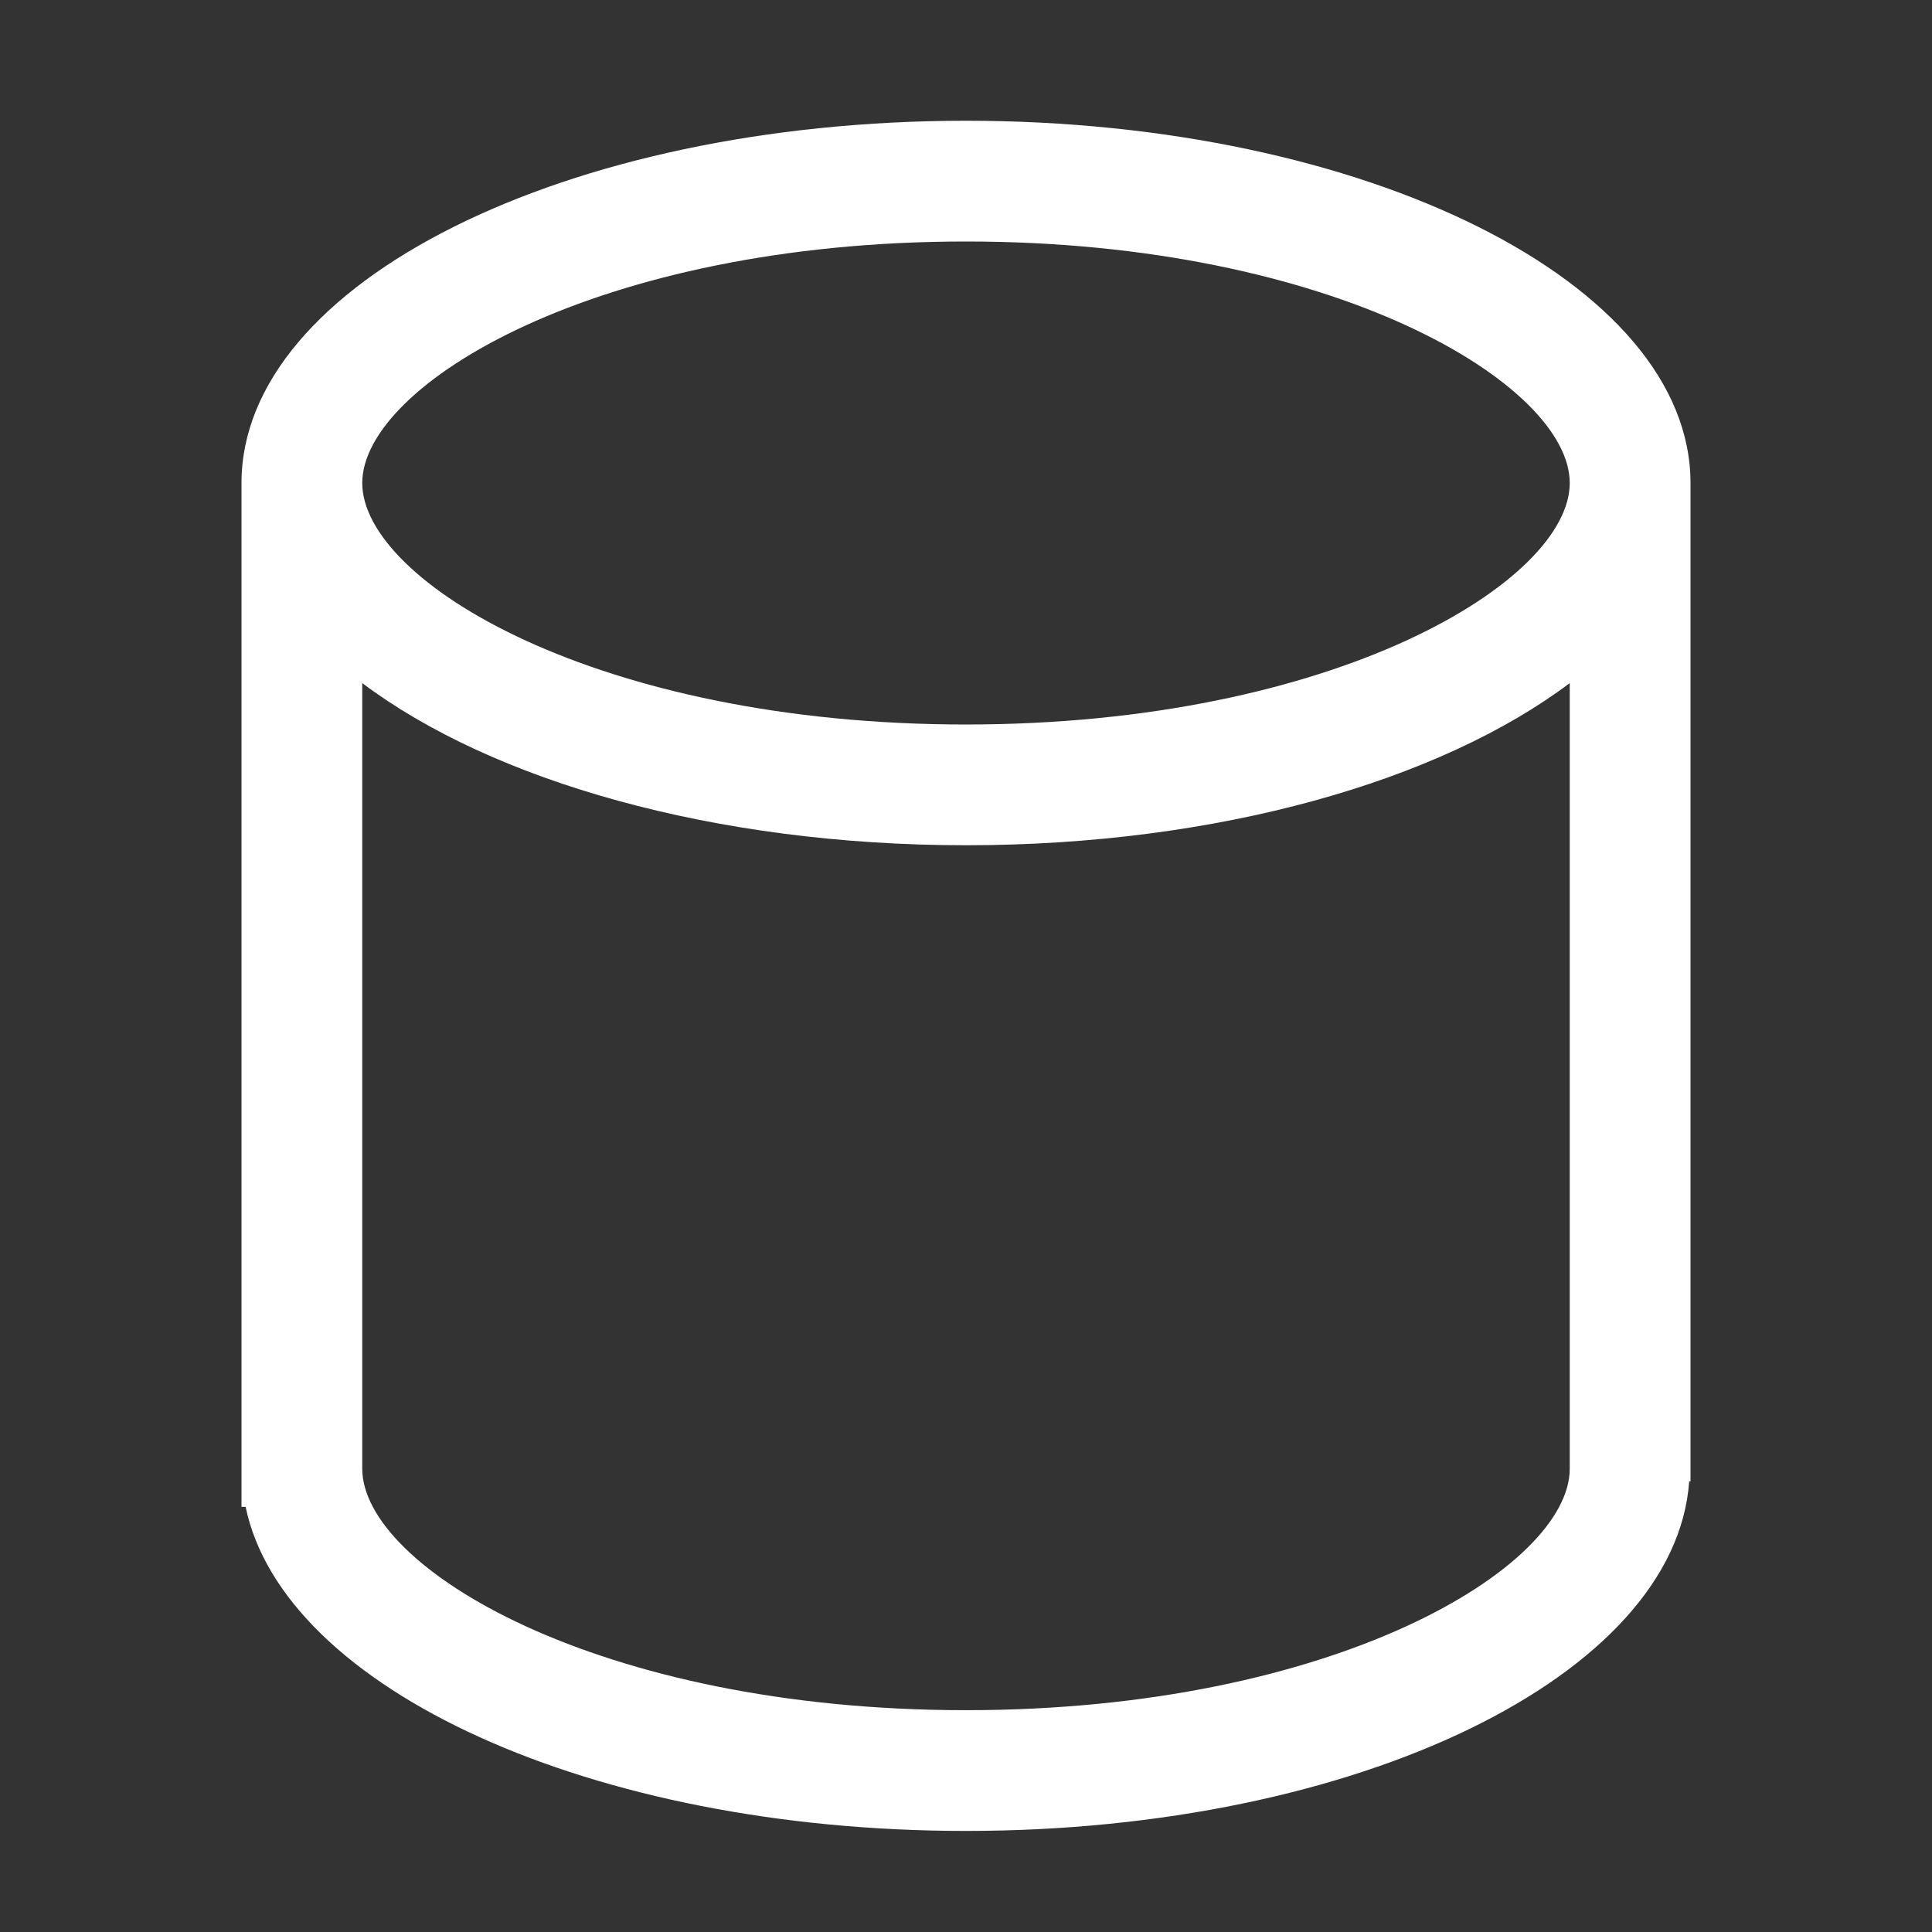
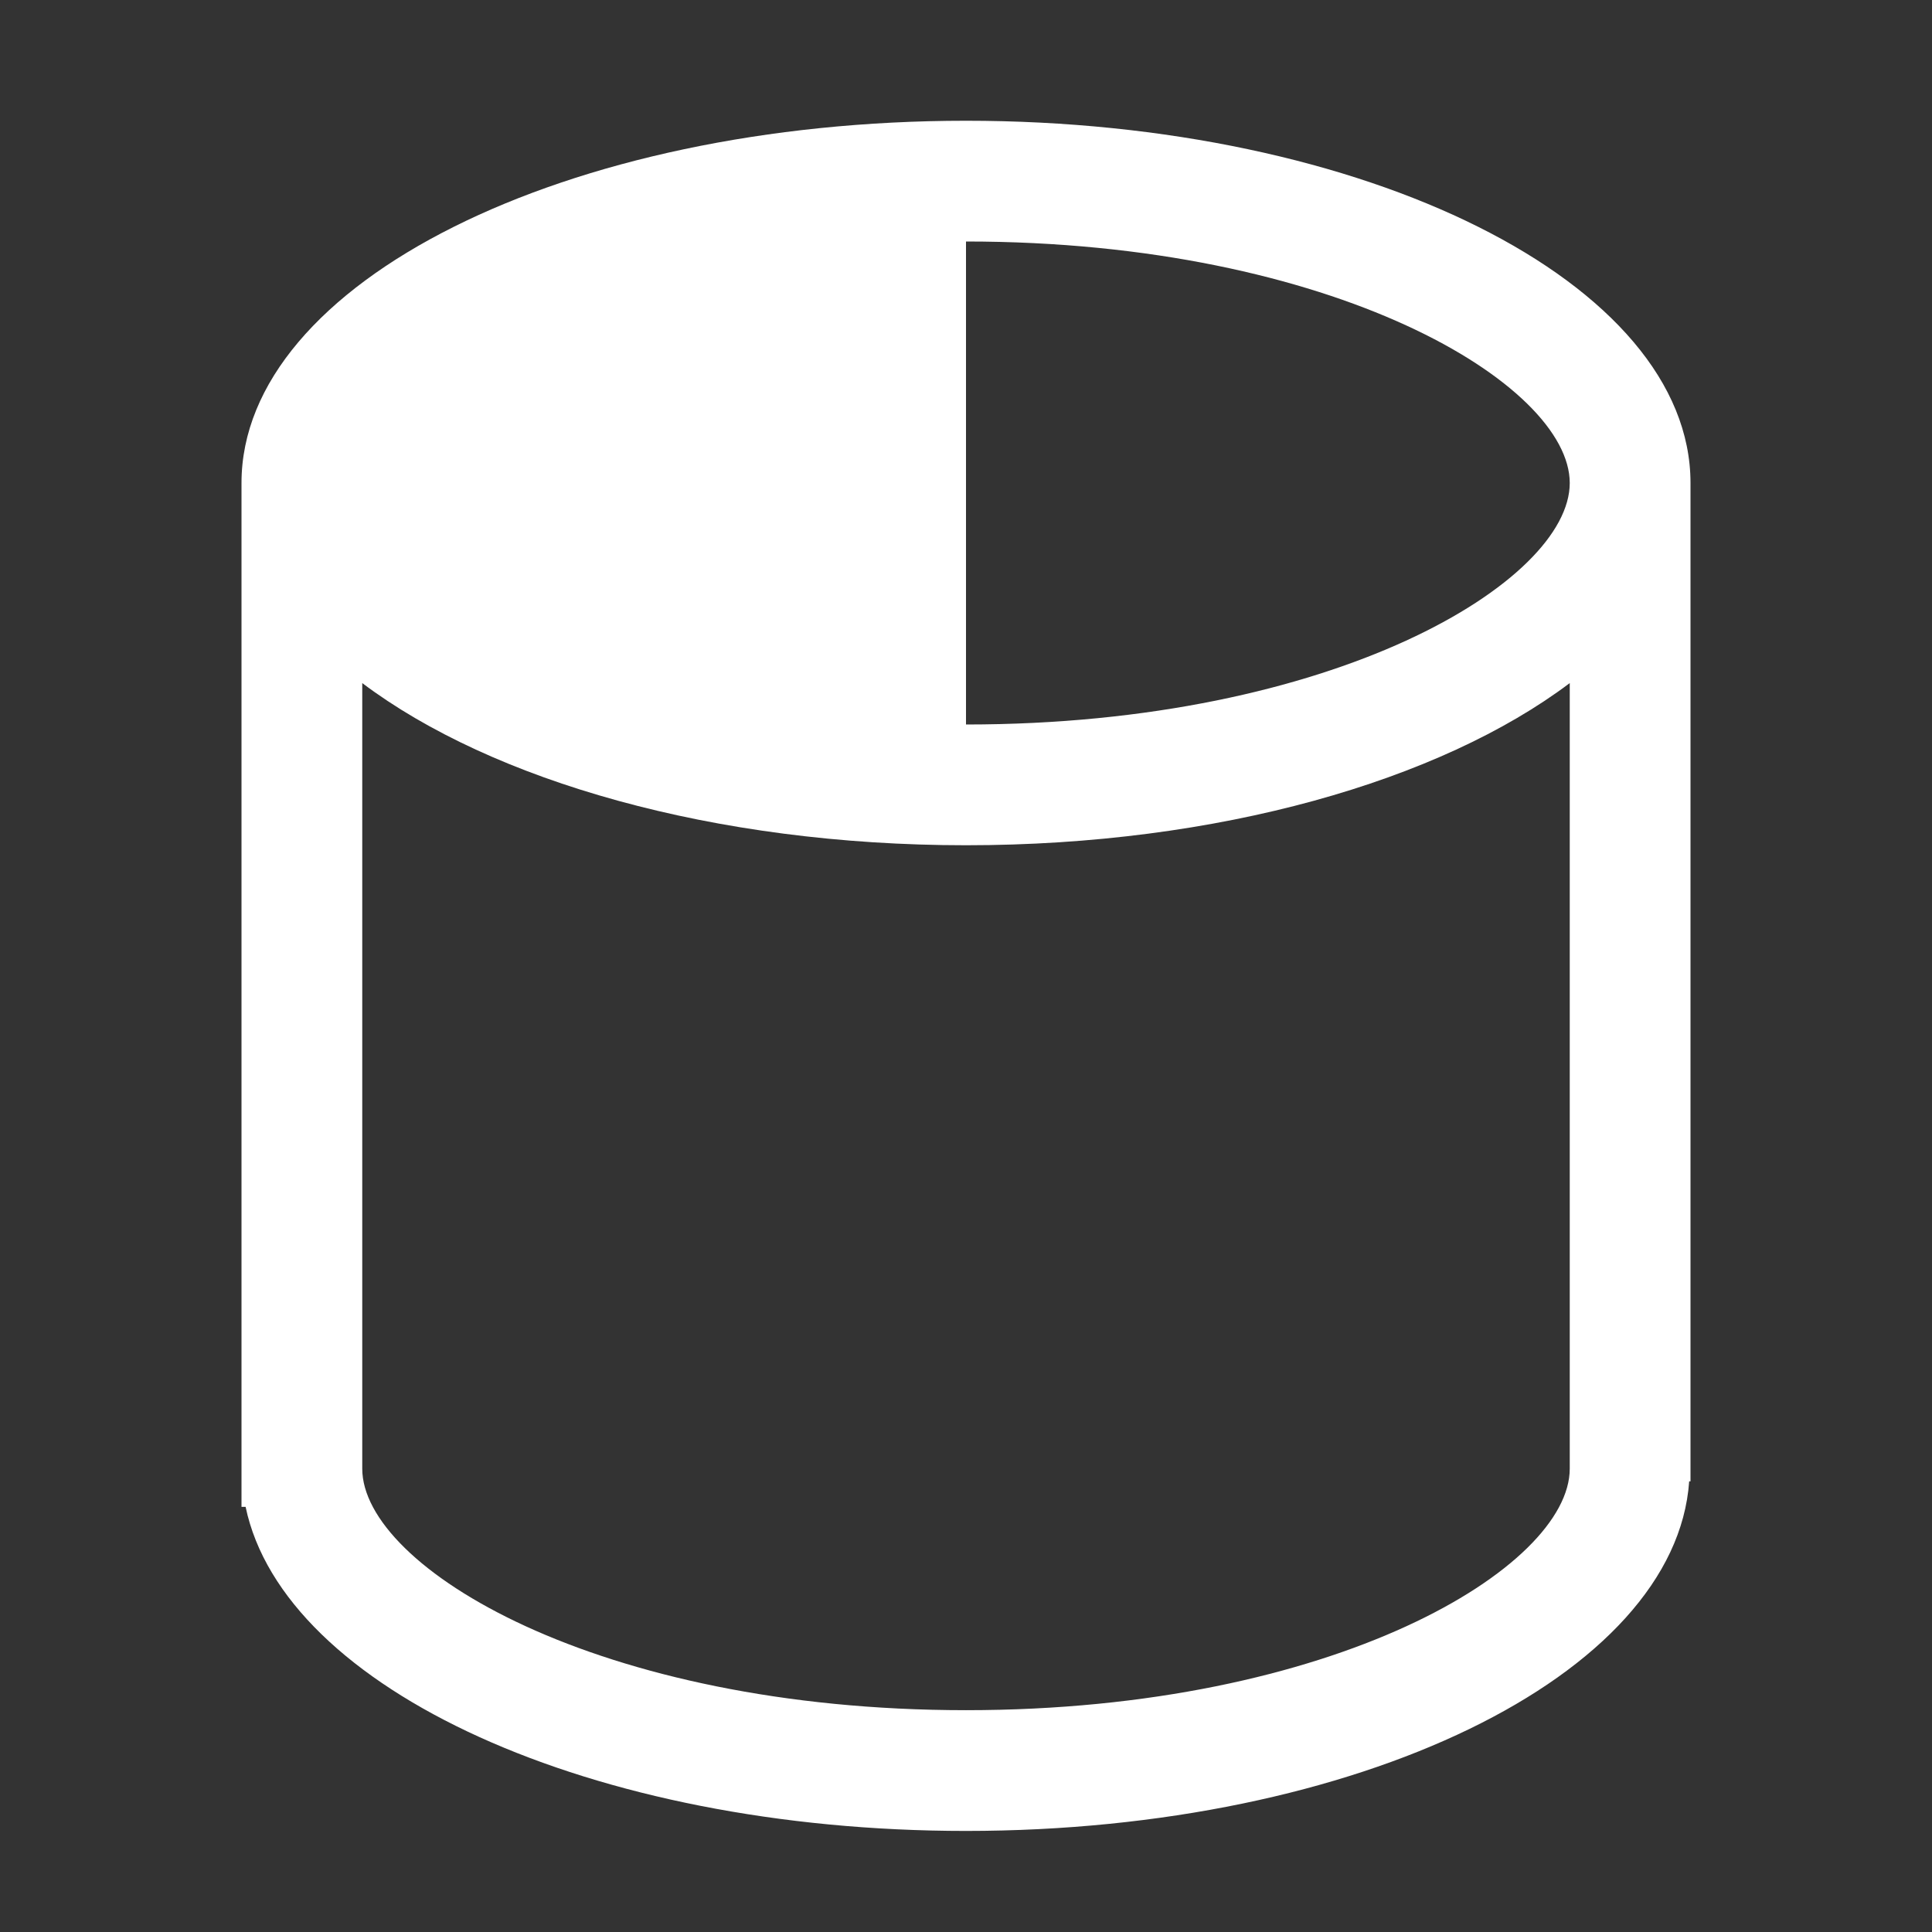
<svg xmlns="http://www.w3.org/2000/svg" t="1670931678903" class="icon" viewBox="0 0 1024 1024" version="1.1" p-id="3860" width="32" height="32">
  <rect x="0" y="0" width="1024" height="1024" fill="#333333" stroke="none" />
-   <path d="M512 64C299.968 64 128 149.952 128 256l0 542.656 2.176 0C150.336 895.168 313.536 970.432 512 970.432c207.488 0 376.128-82.304 383.296-185.28L896 785.152 896 256C896 149.952 724.032 64 512 64zM512 128c195.328 0 320 75.84 320 128s-124.672 128-320 128S192 308.16 192 256 316.672 128 512 128zM512 906.432c-195.328 0-320-75.84-320-128L192 362.048C260.8 413.824 378.368 448 512 448s251.264-34.176 320-85.952l0 416.384C832 830.656 707.328 906.432 512 906.432z" p-id="3861" fill="#ffffff" />
+   <path d="M512 64C299.968 64 128 149.952 128 256l0 542.656 2.176 0C150.336 895.168 313.536 970.432 512 970.432c207.488 0 376.128-82.304 383.296-185.28L896 785.152 896 256C896 149.952 724.032 64 512 64zM512 128c195.328 0 320 75.84 320 128s-124.672 128-320 128zM512 906.432c-195.328 0-320-75.84-320-128L192 362.048C260.8 413.824 378.368 448 512 448s251.264-34.176 320-85.952l0 416.384C832 830.656 707.328 906.432 512 906.432z" p-id="3861" fill="#ffffff" />
</svg>